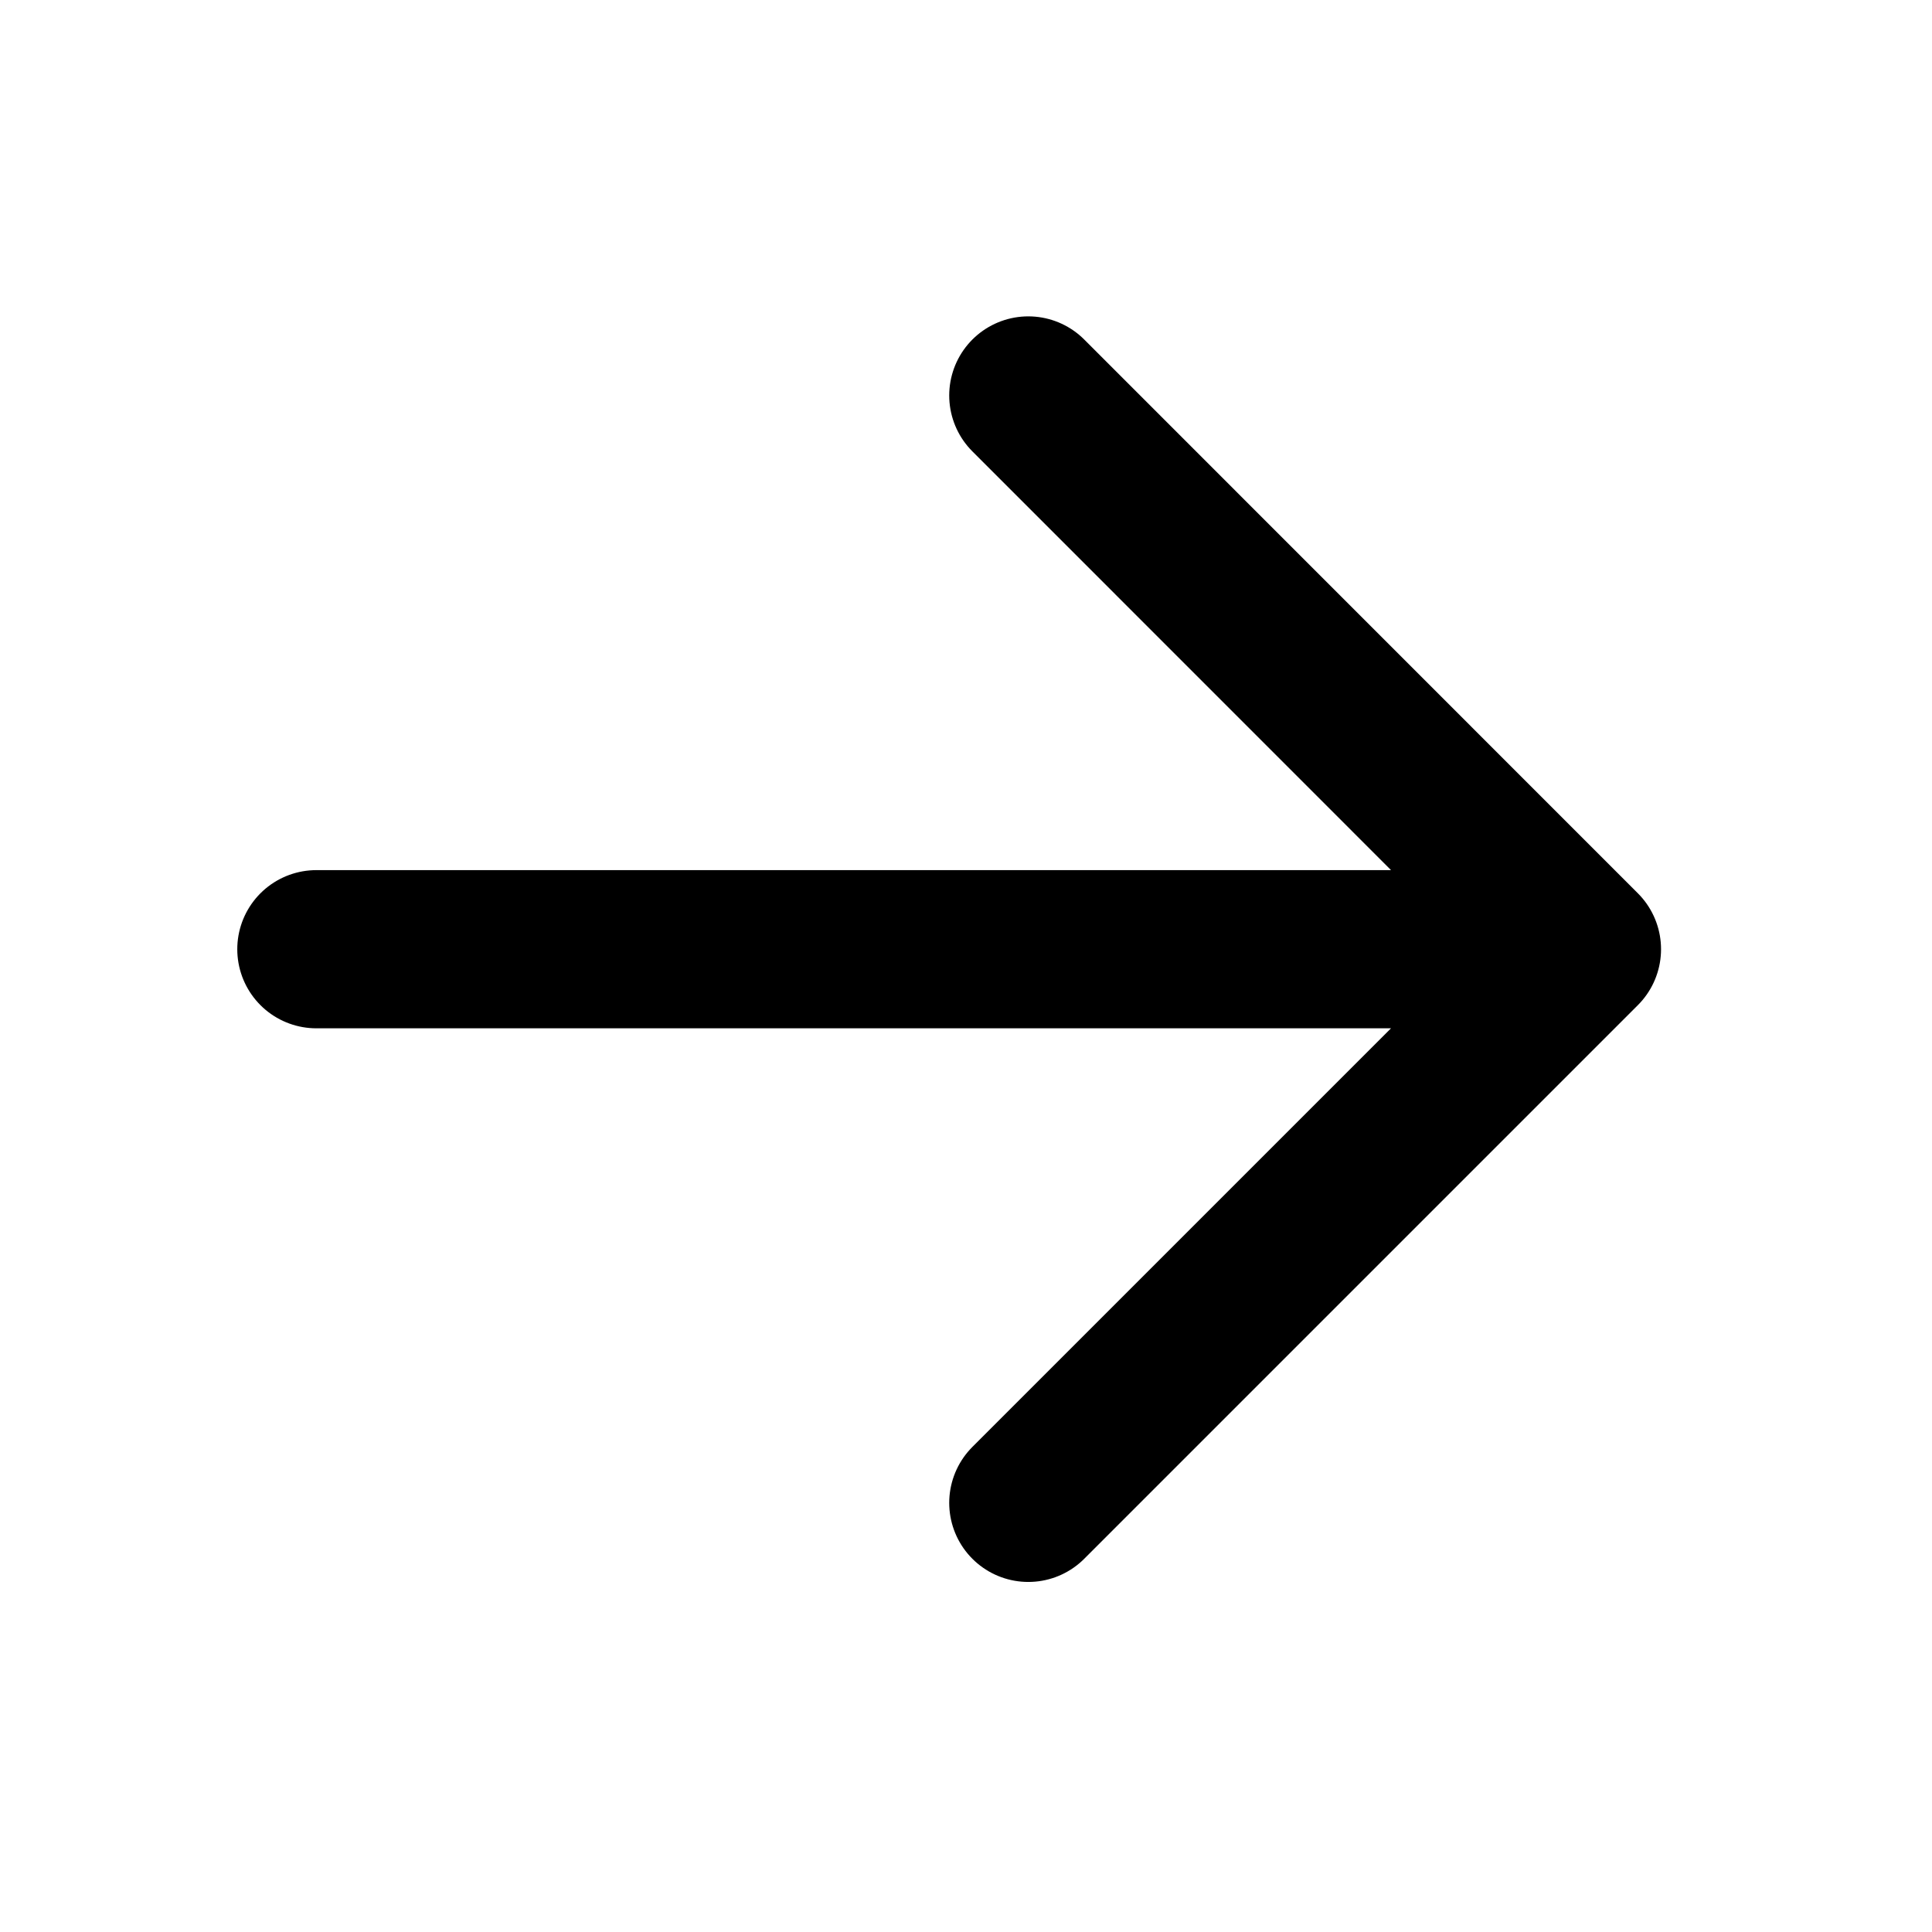
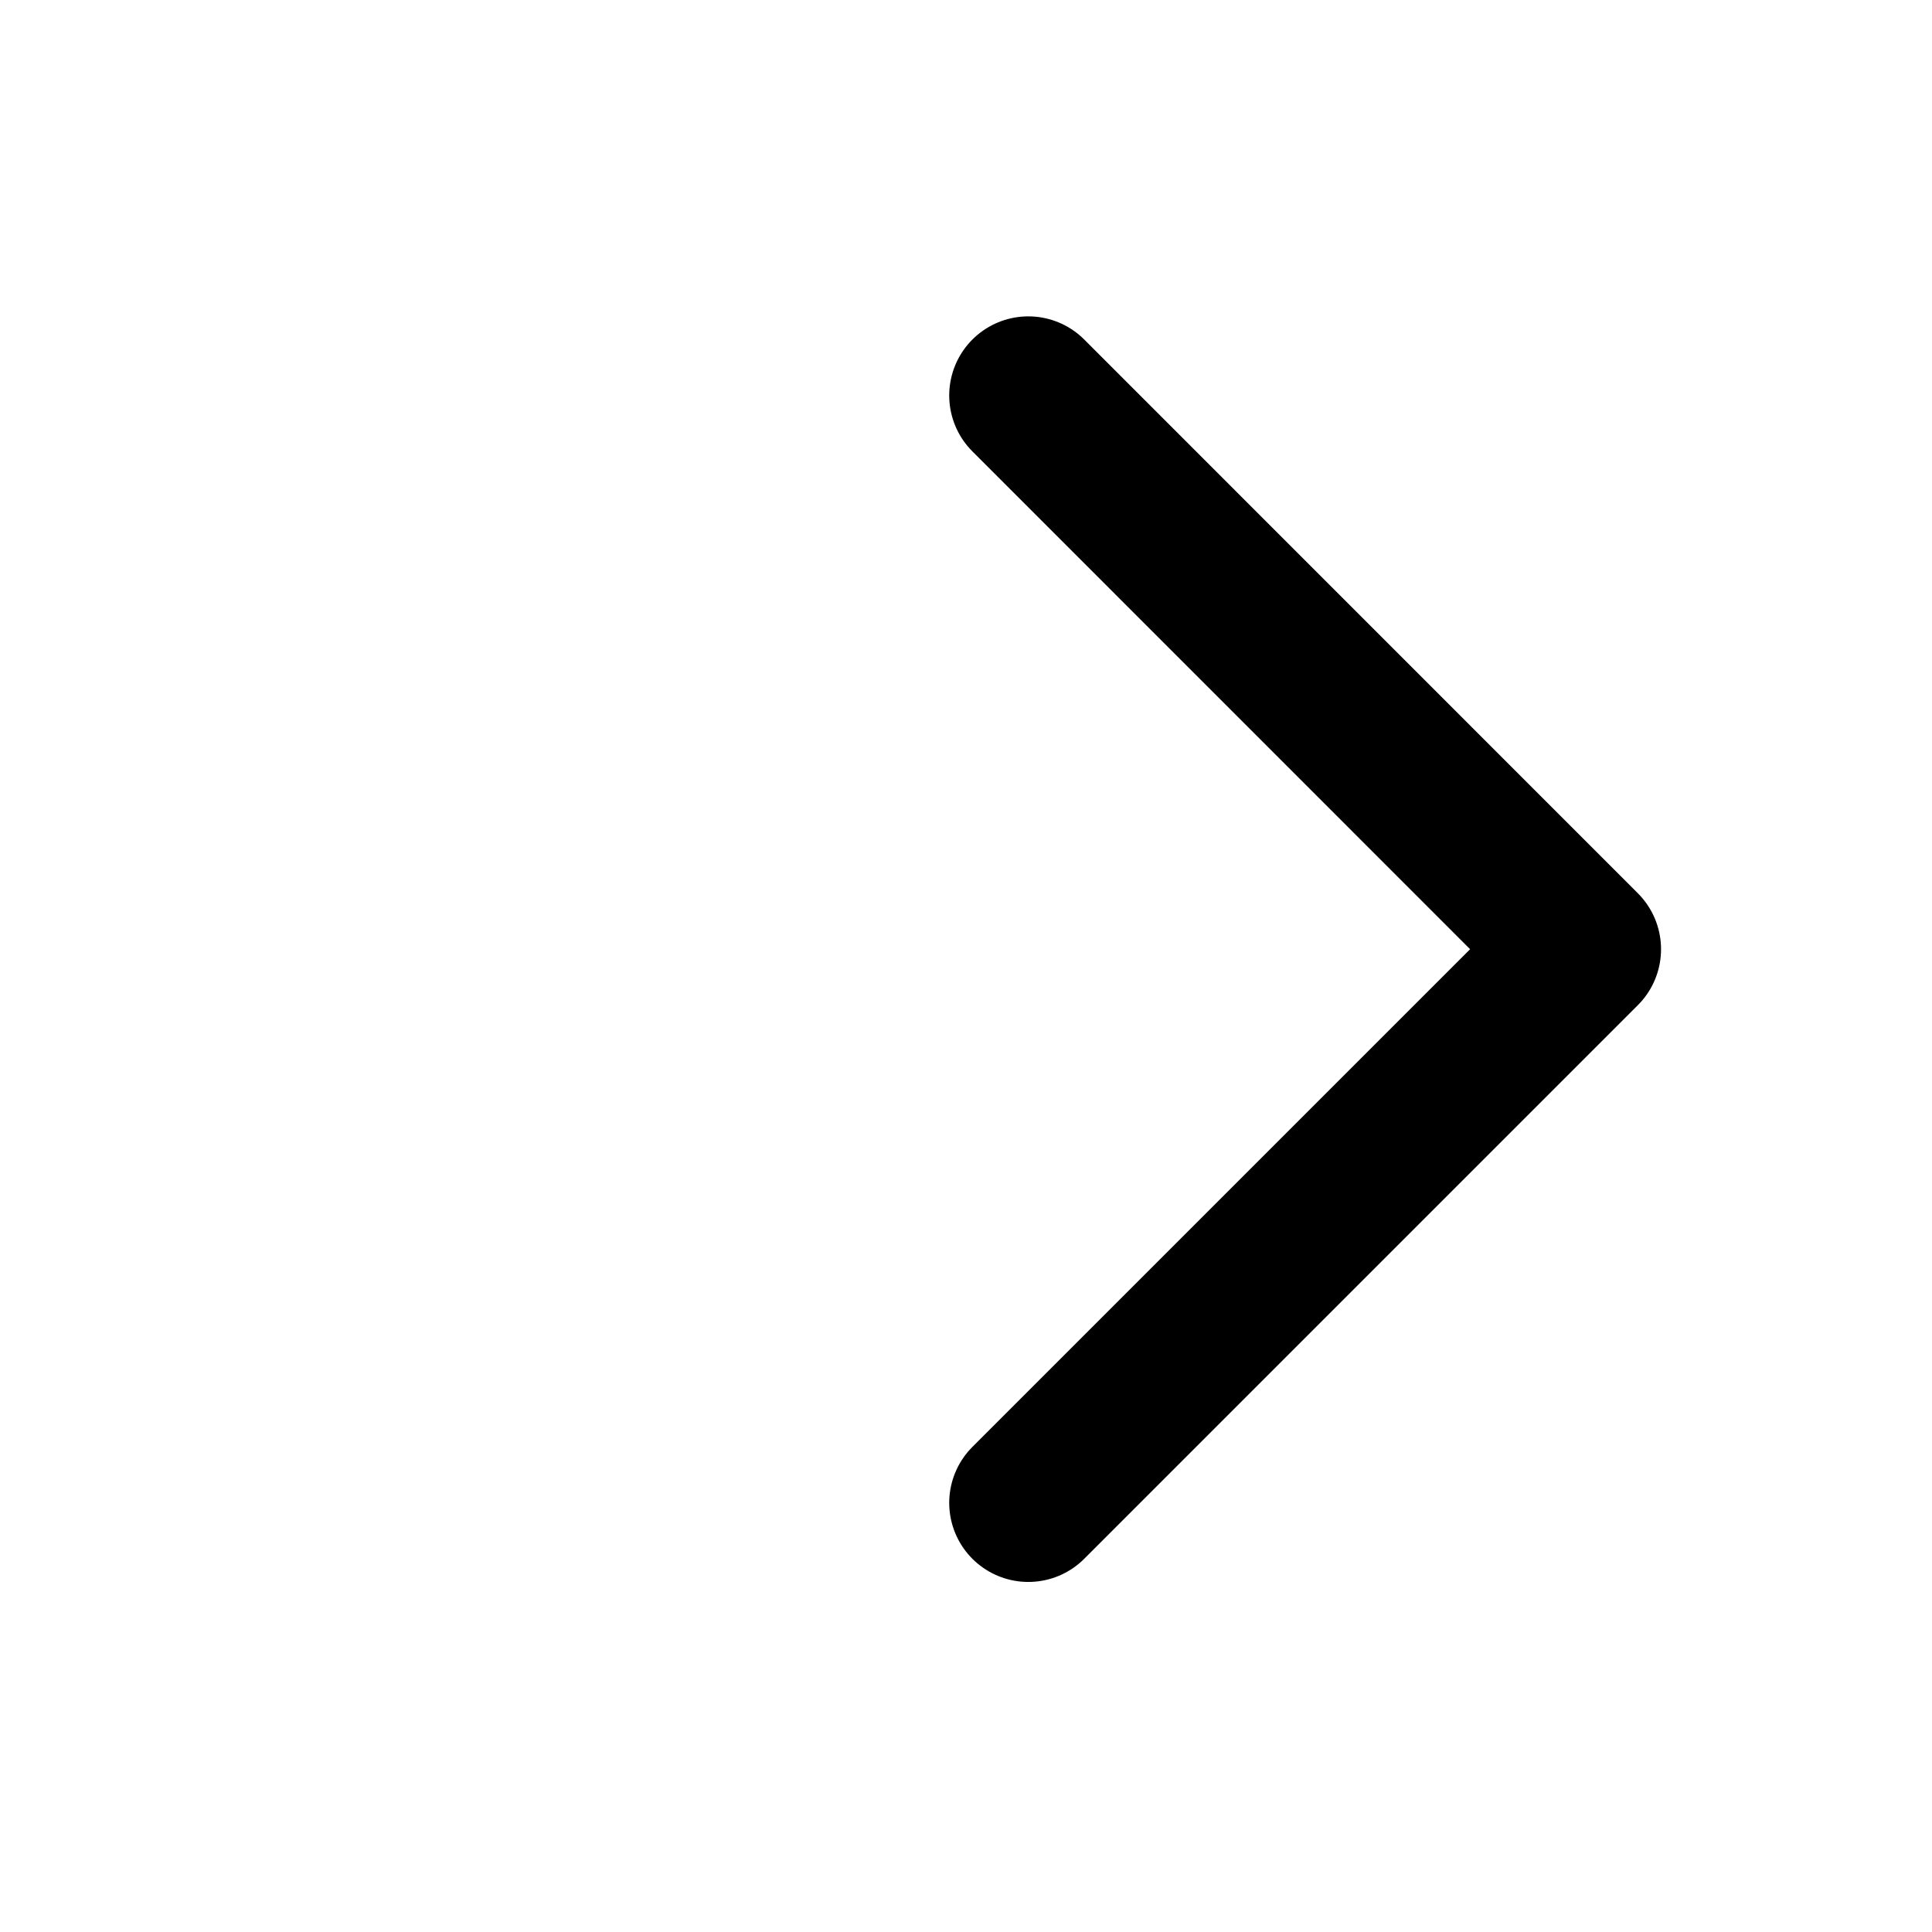
<svg xmlns="http://www.w3.org/2000/svg" width="16" height="16" viewBox="0 0 16 16" fill="none">
-   <path d="M2.62 7.861H13.101M8.516 3.275L13.101 7.861L8.516 12.446" stroke="black" stroke-width="1.31" stroke-linecap="round" stroke-linejoin="round" />
+   <path d="M2.62 7.861M8.516 3.275L13.101 7.861L8.516 12.446" stroke="black" stroke-width="1.31" stroke-linecap="round" stroke-linejoin="round" />
</svg>